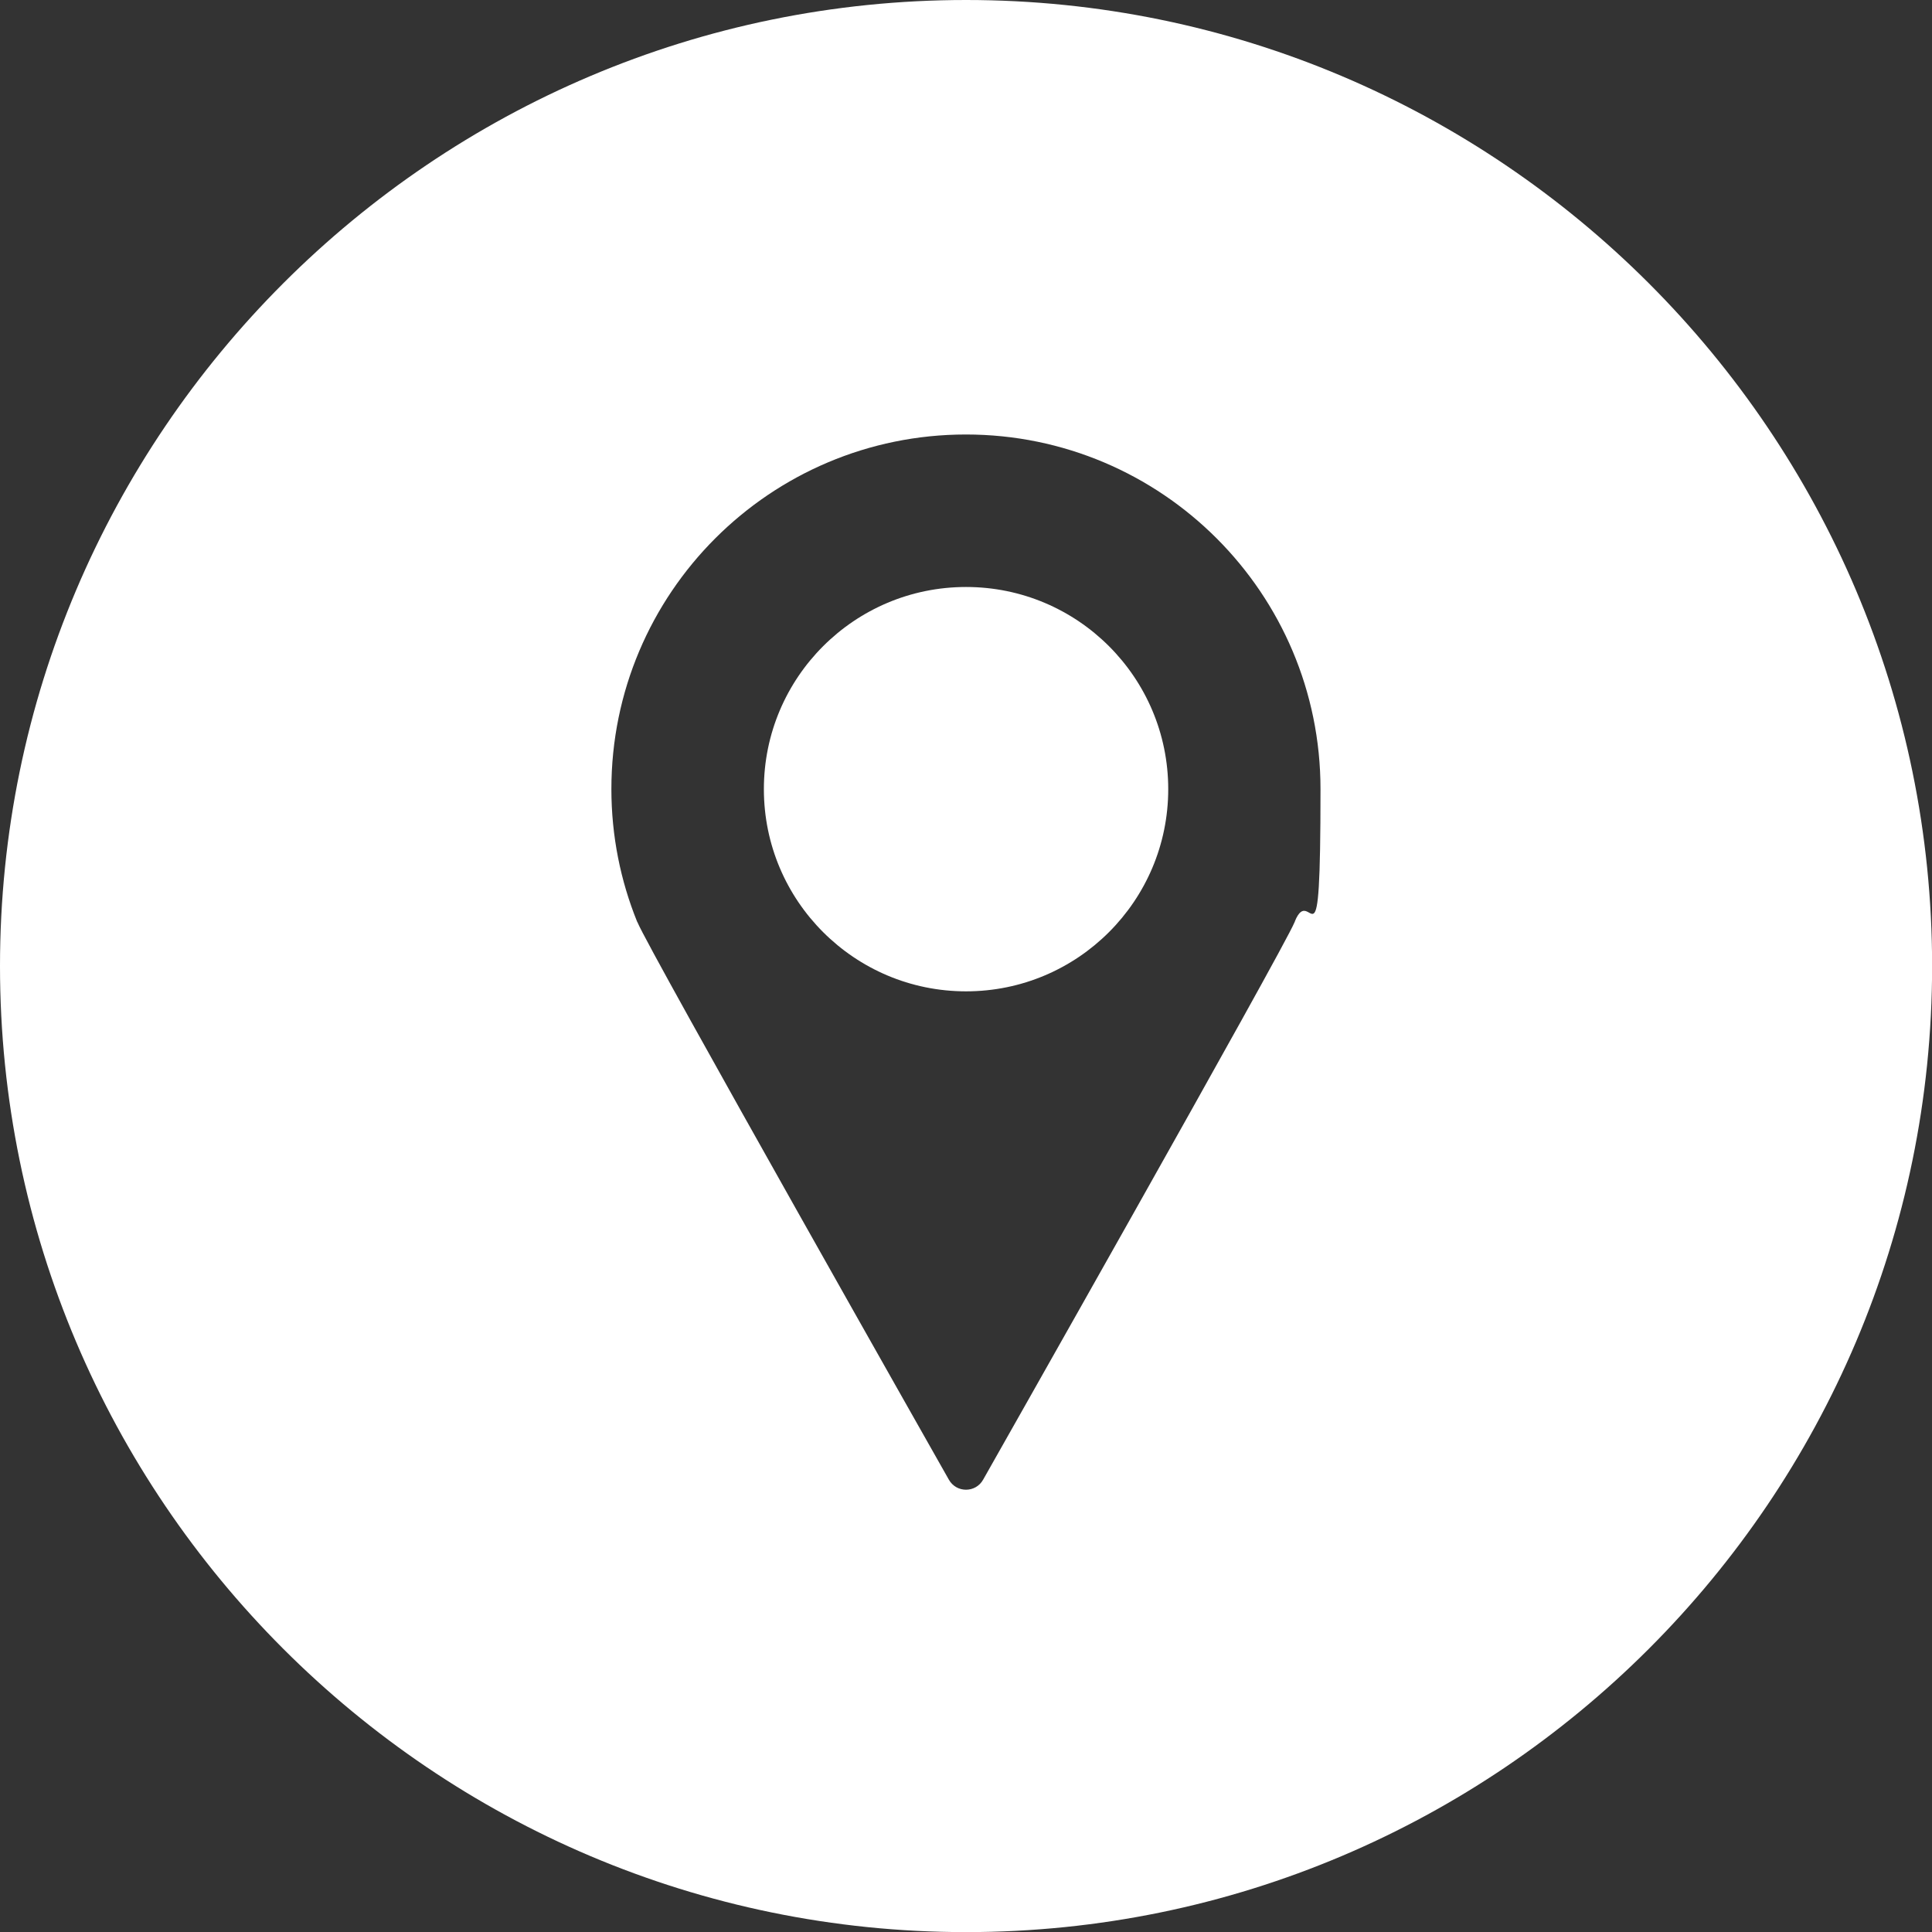
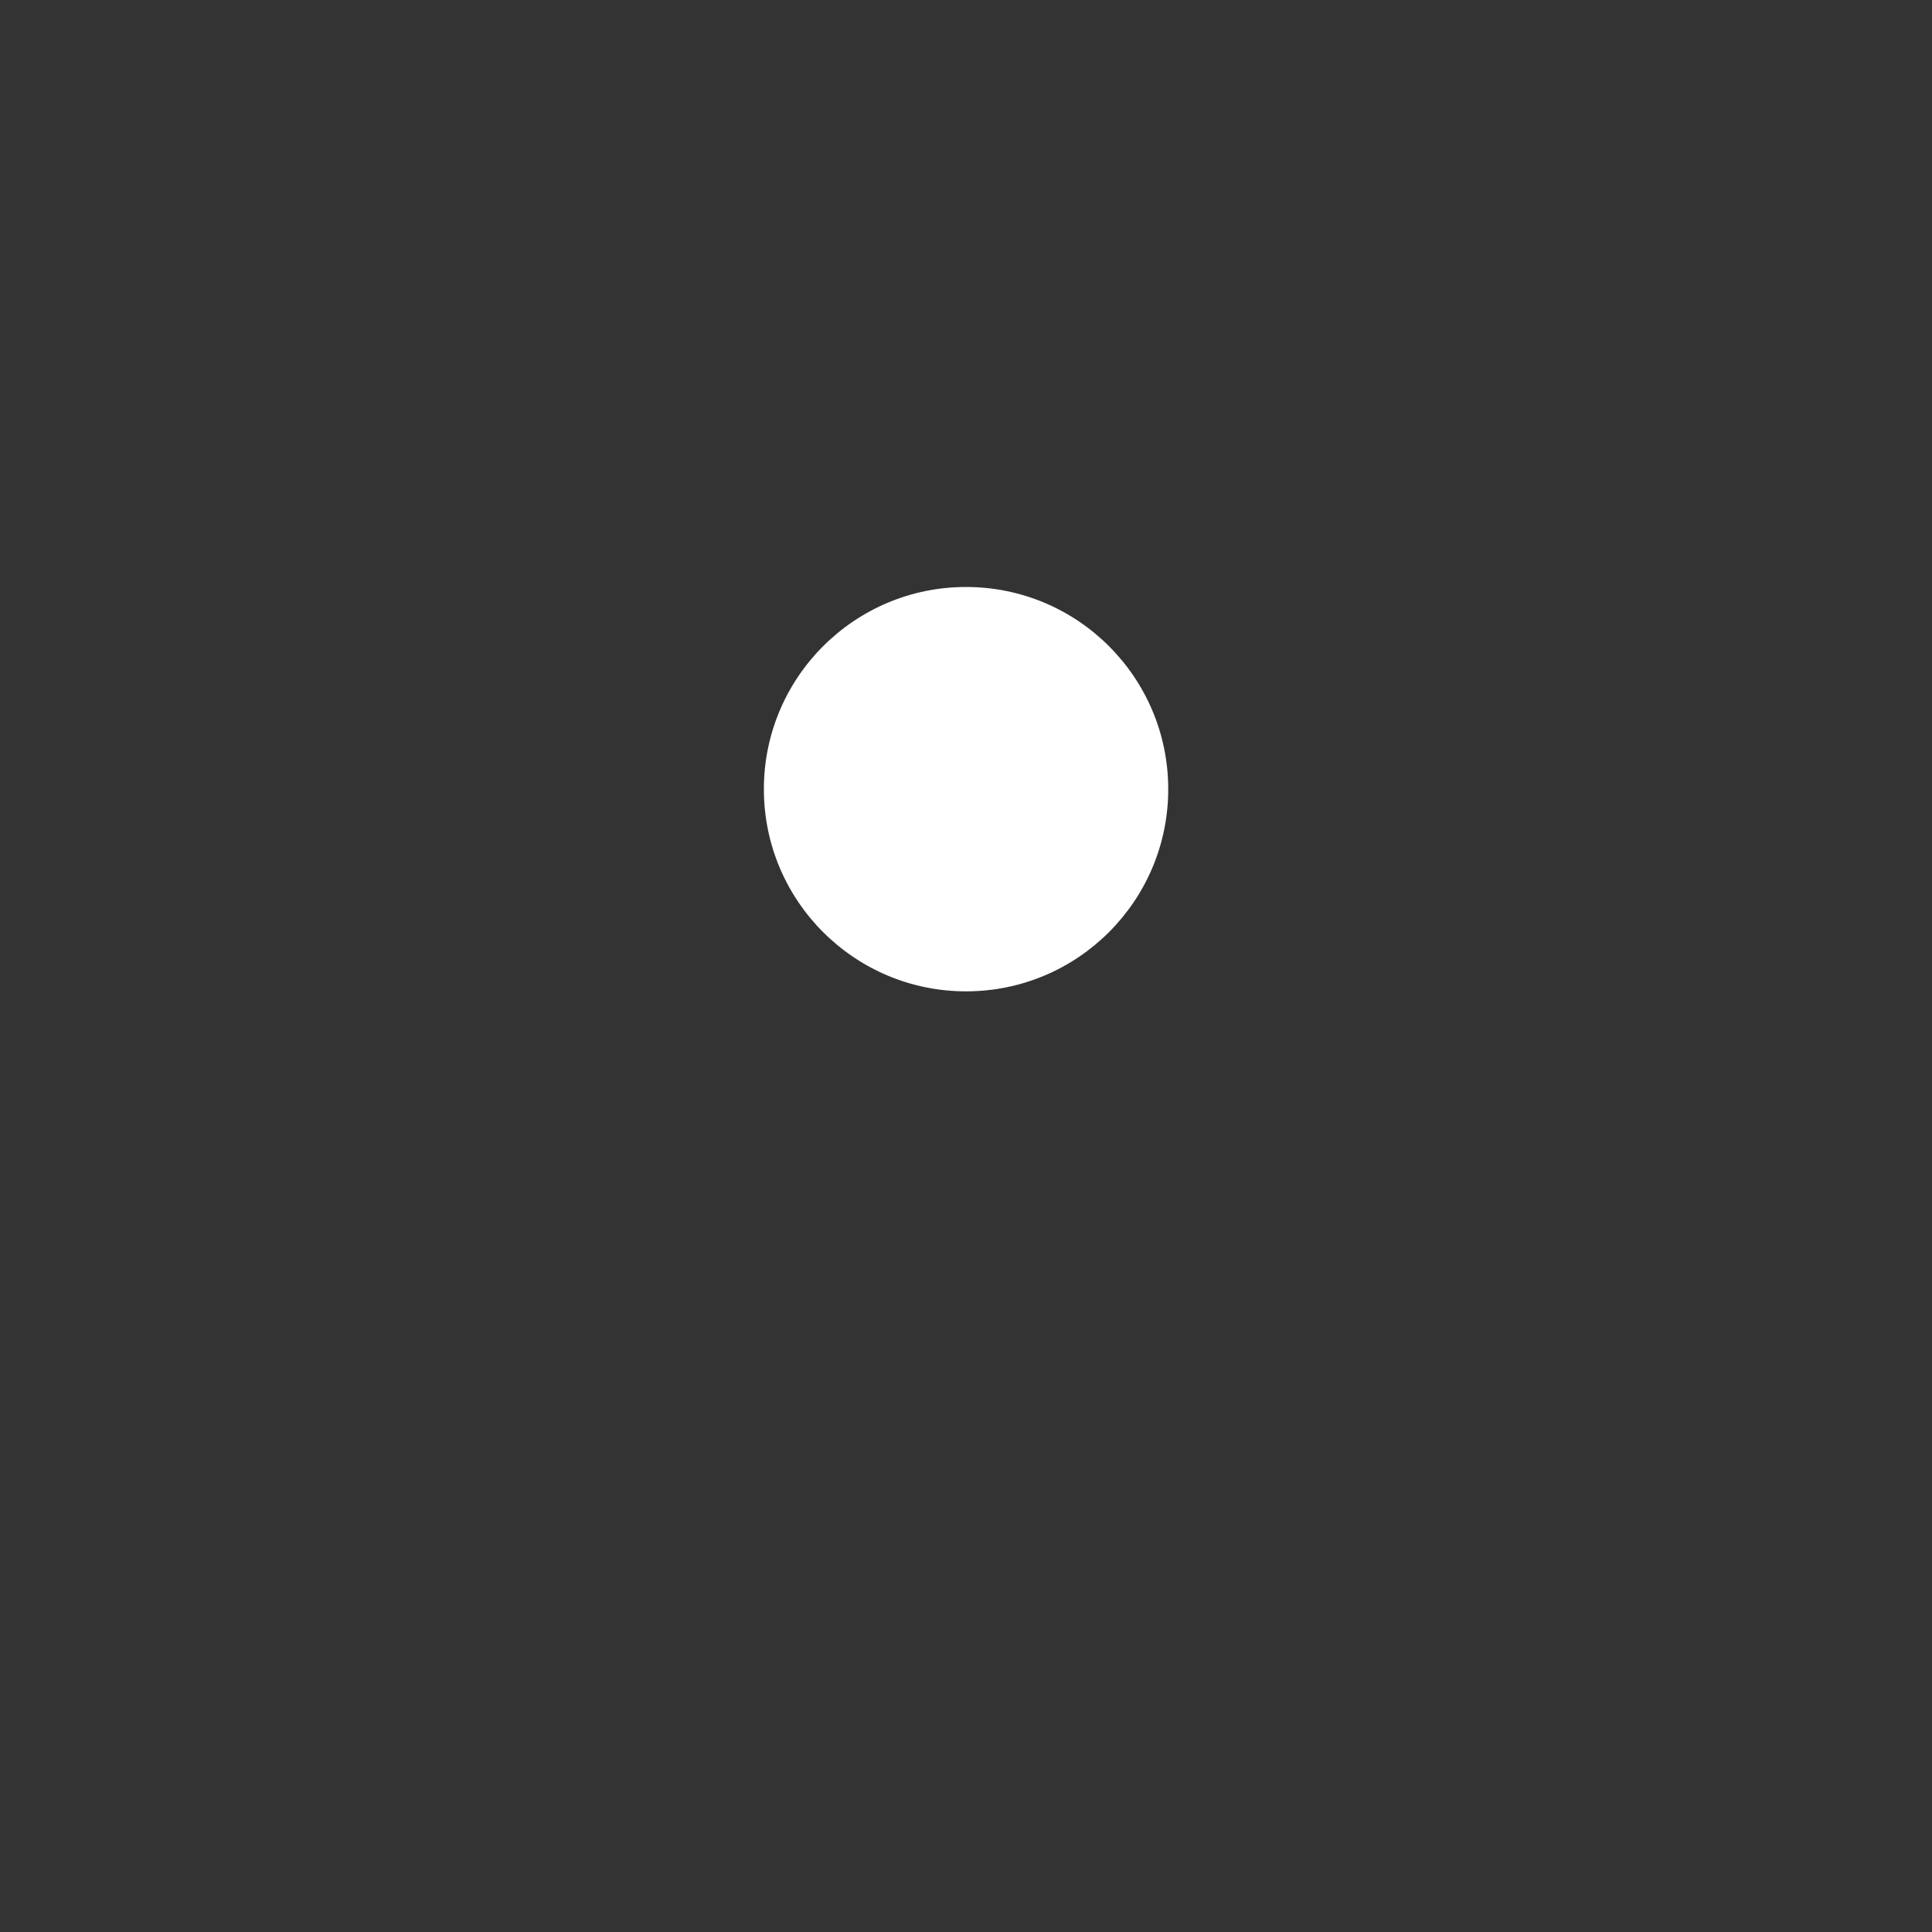
<svg xmlns="http://www.w3.org/2000/svg" version="1.1" viewBox="0 0 1749.7 1749.7">
  <rect x="0" y="0" width="1749.7" height="1749.7" fill="#333333" stroke="none" />
  <defs>
    <style>
      .cls-1 {
        fill: #fff;
      }
    </style>
  </defs>
  <g>
    <g id="Réteg_2">
      <g id="Capa_1">
        <path class="cls-1" d="M874.9,531.6c-101.1,0-183.1,82-183.1,183.1s82,183.1,183.1,183.1,183.1-82,183.1-183.1-82-183.1-183.1-183.1h0Z" />
-         <path class="cls-1" d="M874.9,0C392.5,0,0,392.5,0,874.9s392.5,874.9,874.9,874.9,874.9-392.5,874.9-874.9S1357.3,0,874.9,0ZM1172.7,834.7l-.3.5c-10.1,24.8-282,504.8-282,504.8-6.8,12.2-24.3,12.2-31.1,0,0,0-272-480-282-504.8l-.3-.5h0c-15-37.1-23.3-77.6-23.3-120.1,0-177.3,143.8-321.1,321.1-321.1s321.1,143.8,321.1,321.1-8.3,82.9-23.3,120h0s0,0,0,0Z" />
      </g>
    </g>
  </g>
</svg>